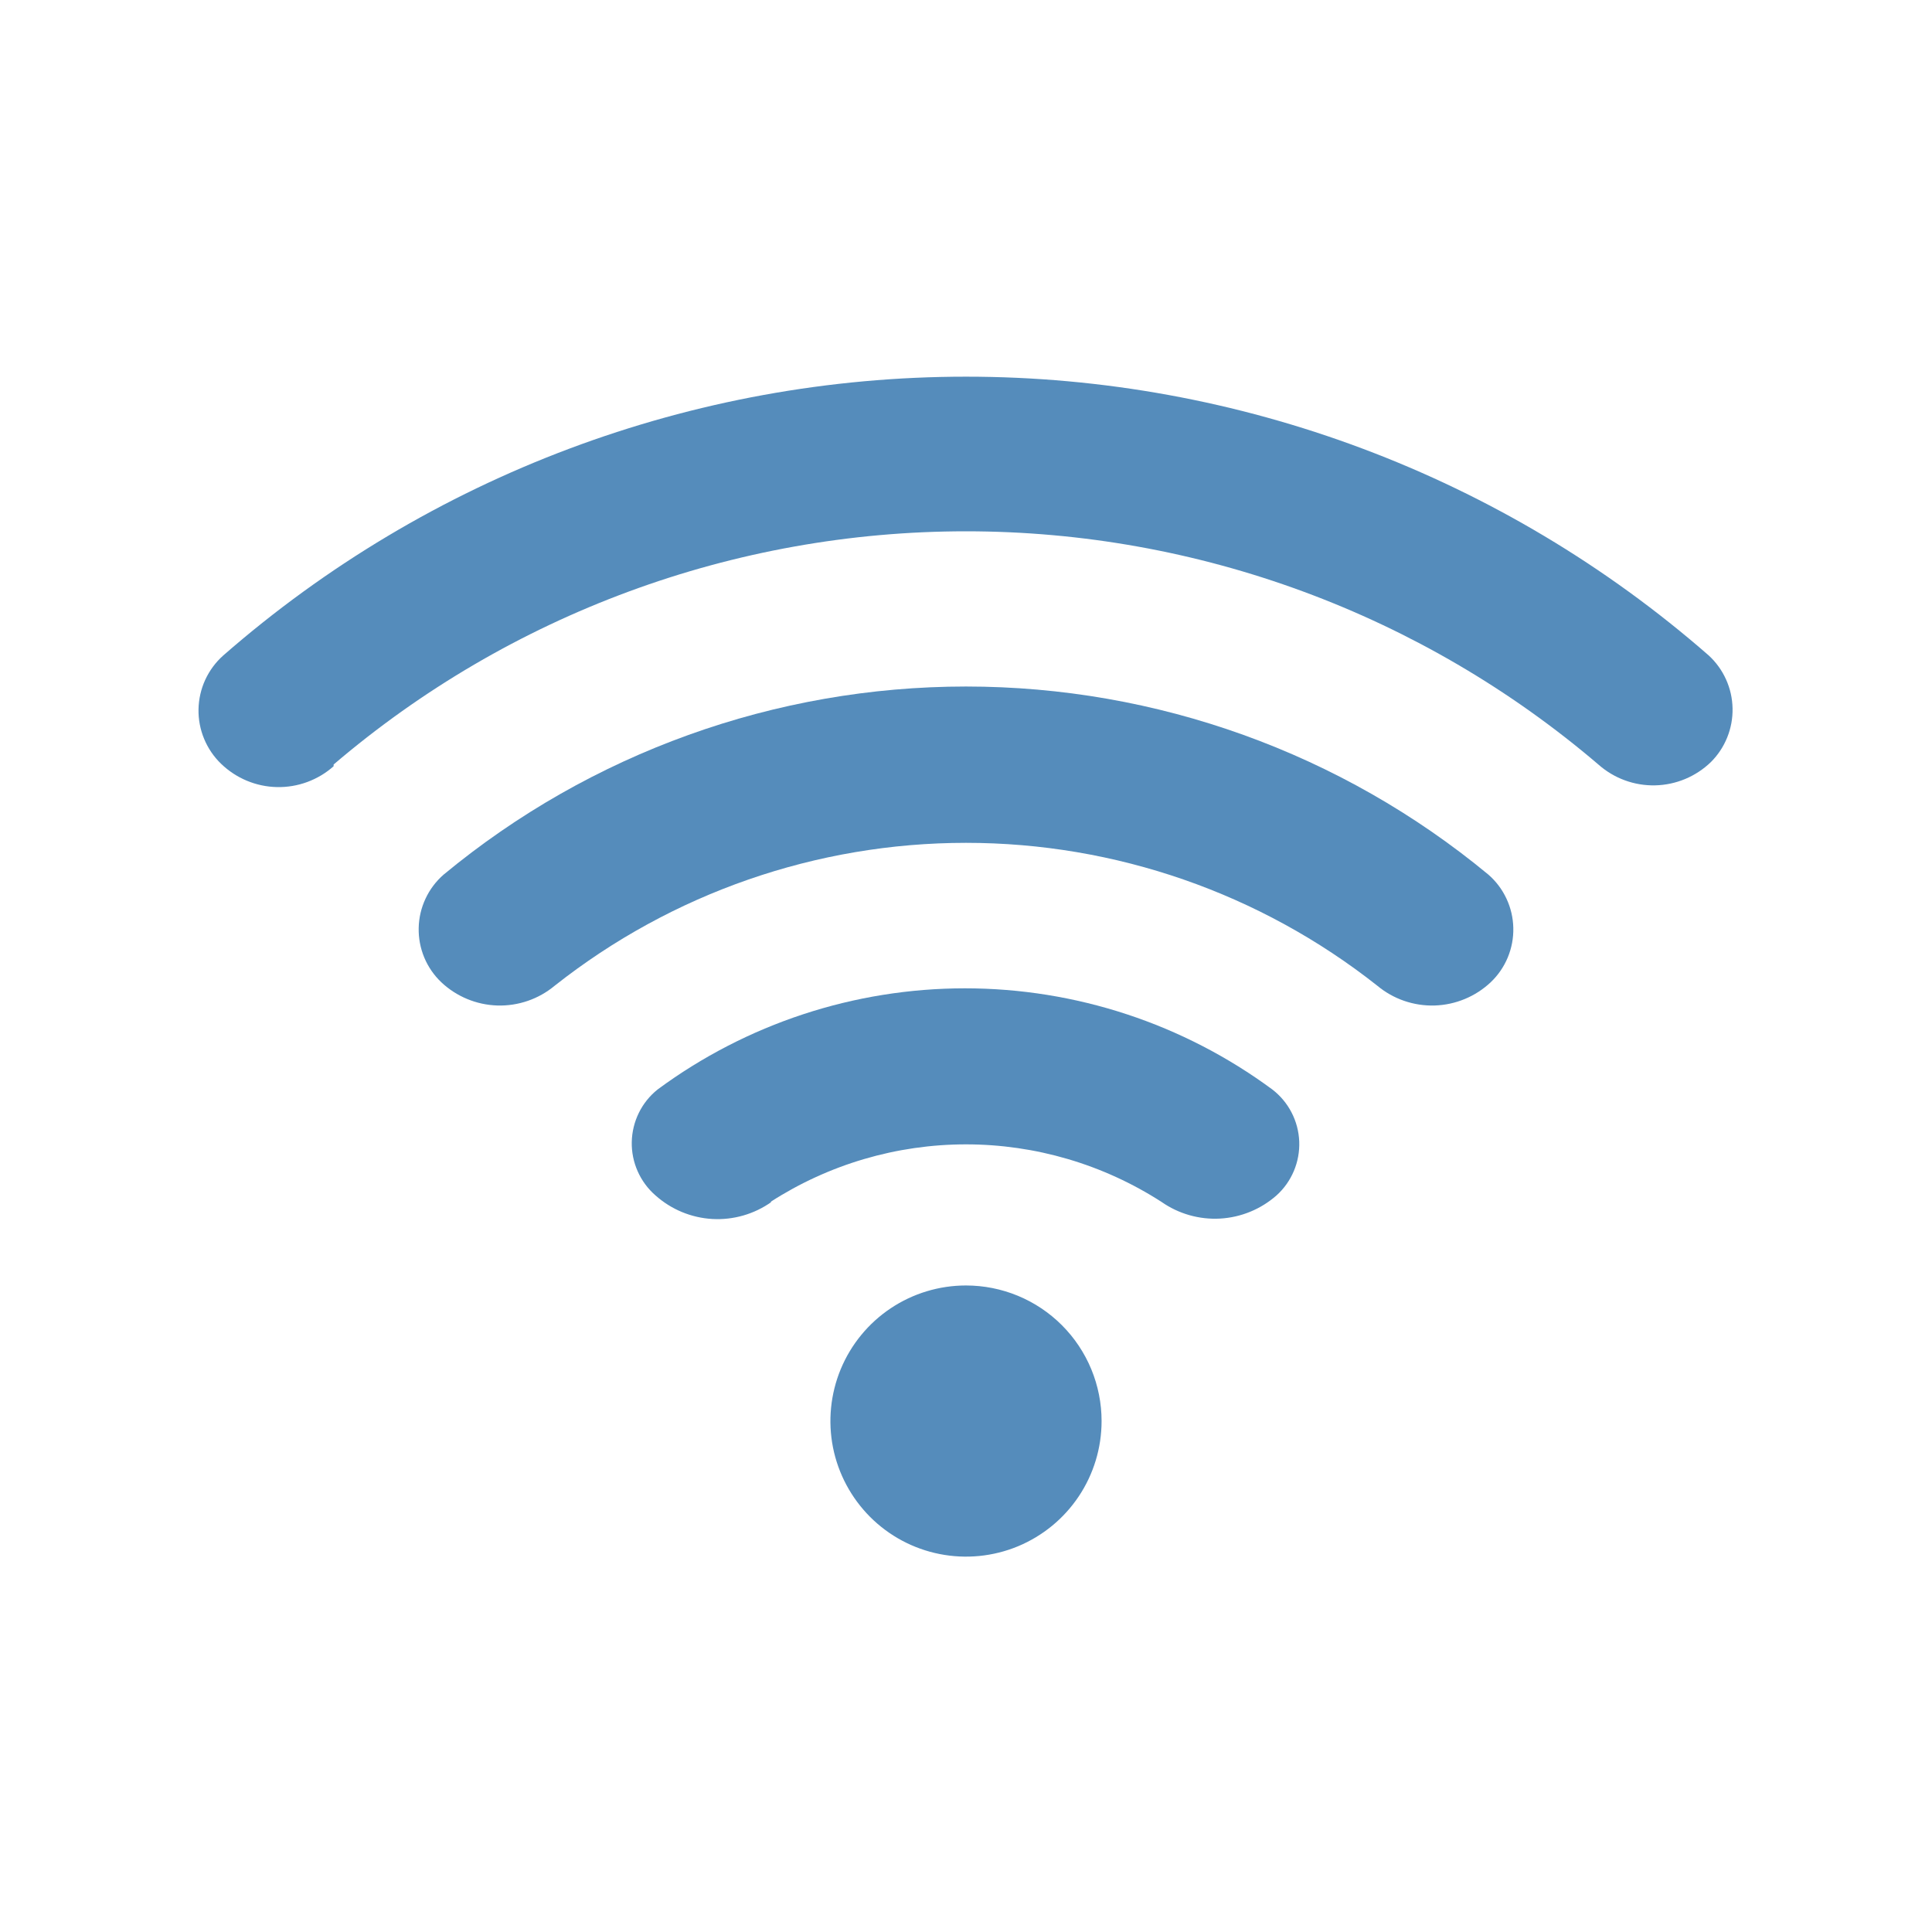
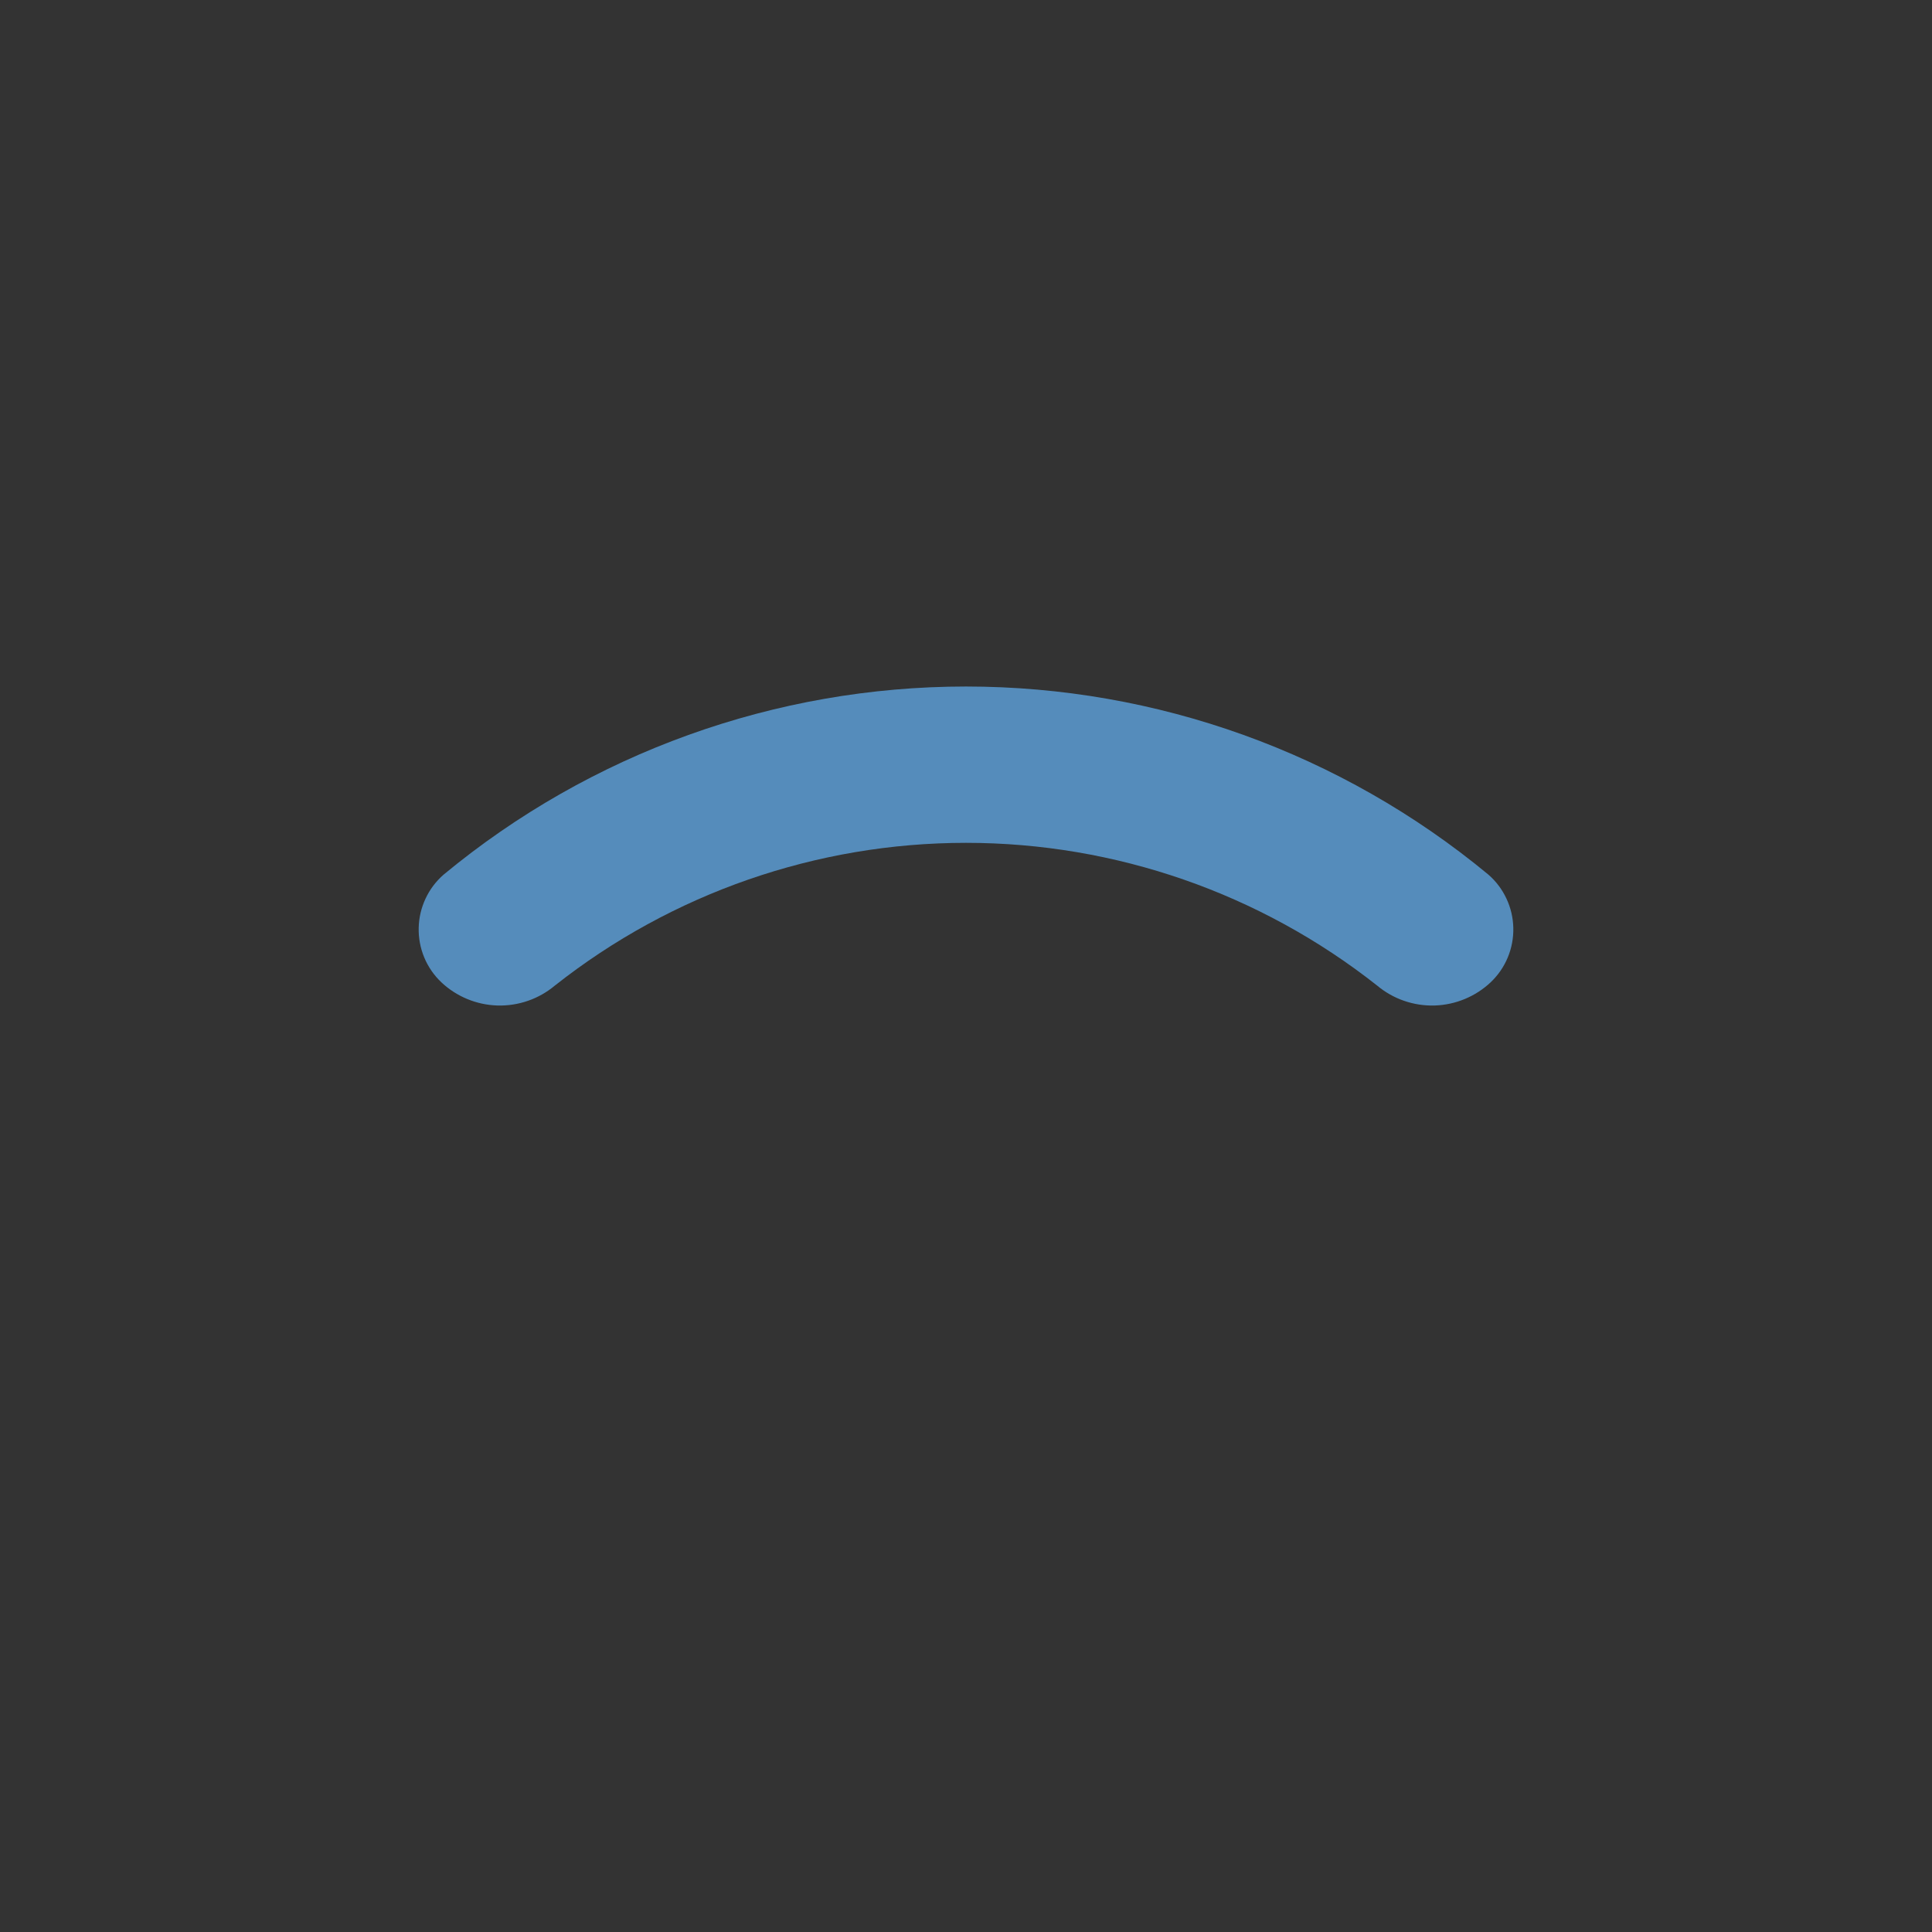
<svg xmlns="http://www.w3.org/2000/svg" width="56" height="56" viewBox="0 0 56 56" fill="none">
  <rect x="0" y="0" width="56" height="56" fill="#333333" stroke="none" />
  <g clip-path="url(#clip0_4_2)">
-     <path d="M56 0H0V56H56V0Z" fill="white" />
-     <path d="M31.93 41.19C31.93 41.967 31.7 42.727 31.268 43.373C30.836 44.02 30.222 44.523 29.504 44.821C28.786 45.118 27.996 45.196 27.233 45.044C26.471 44.893 25.771 44.519 25.221 43.969C24.672 43.419 24.297 42.719 24.145 41.957C23.994 41.194 24.072 40.404 24.369 39.686C24.667 38.968 25.17 38.354 25.817 37.922C26.463 37.49 27.223 37.26 28 37.26C28.516 37.26 29.027 37.362 29.504 37.559C29.981 37.757 30.414 38.046 30.779 38.411C31.144 38.776 31.433 39.209 31.631 39.686C31.828 40.163 31.93 40.674 31.93 41.19Z" fill="#558CBB" />
-     <path d="M9.67 22.16C14.781 17.797 21.28 15.4 28 15.4C34.72 15.4 41.219 17.797 46.33 22.16C46.782 22.561 47.369 22.777 47.974 22.764C48.578 22.751 49.155 22.51 49.59 22.09C49.795 21.886 49.956 21.643 50.064 21.375C50.172 21.108 50.225 20.821 50.219 20.532C50.214 20.244 50.15 19.959 50.031 19.696C49.913 19.432 49.742 19.196 49.53 19C43.568 13.79 35.918 10.918 28 10.918C20.082 10.918 12.432 13.79 6.47 19C6.25 19.196 6.073 19.436 5.949 19.704C5.826 19.972 5.76 20.262 5.754 20.557C5.748 20.852 5.804 21.145 5.917 21.417C6.03 21.689 6.197 21.936 6.41 22.14C6.845 22.56 7.422 22.801 8.026 22.814C8.631 22.827 9.218 22.611 9.67 22.21" fill="#558CBB" />
    <path d="M16.08 28.57C19.475 25.889 23.674 24.43 28 24.43C32.326 24.43 36.525 25.889 39.92 28.57C40.386 28.959 40.978 29.163 41.584 29.145C42.19 29.126 42.769 28.886 43.21 28.47C43.423 28.267 43.591 28.023 43.704 27.751C43.816 27.48 43.871 27.188 43.864 26.895C43.858 26.601 43.79 26.312 43.665 26.046C43.541 25.78 43.362 25.543 43.14 25.35C38.881 21.826 33.527 19.899 28 19.899C22.473 19.899 17.119 21.826 12.86 25.35C12.638 25.543 12.459 25.78 12.335 26.046C12.21 26.312 12.142 26.601 12.136 26.895C12.129 27.188 12.184 27.48 12.296 27.751C12.409 28.023 12.577 28.267 12.79 28.47C13.231 28.886 13.81 29.126 14.416 29.145C15.022 29.163 15.614 28.959 16.08 28.57Z" fill="#558CBB" />
-     <path d="M22.33 34.84C24.02 33.75 25.989 33.17 28 33.17C30.011 33.17 31.98 33.75 33.67 34.84C34.166 35.186 34.764 35.355 35.368 35.321C35.972 35.286 36.546 35.05 37 34.65C37.218 34.454 37.389 34.212 37.503 33.942C37.617 33.672 37.67 33.38 37.659 33.087C37.647 32.794 37.572 32.507 37.437 32.247C37.303 31.986 37.112 31.759 36.88 31.58C34.3 29.675 31.177 28.647 27.97 28.647C24.763 28.647 21.64 29.675 19.06 31.58C18.831 31.763 18.646 31.994 18.517 32.257C18.388 32.52 18.318 32.808 18.312 33.101C18.306 33.394 18.365 33.684 18.484 33.952C18.603 34.22 18.779 34.458 19 34.65C19.456 35.057 20.036 35.298 20.647 35.333C21.257 35.367 21.861 35.193 22.36 34.84" fill="#558CBB" />
  </g>
  <defs>
    <clipPath id="clip0_4_2">
      <rect width="56" height="56" fill="white" />
    </clipPath>
  </defs>
</svg>